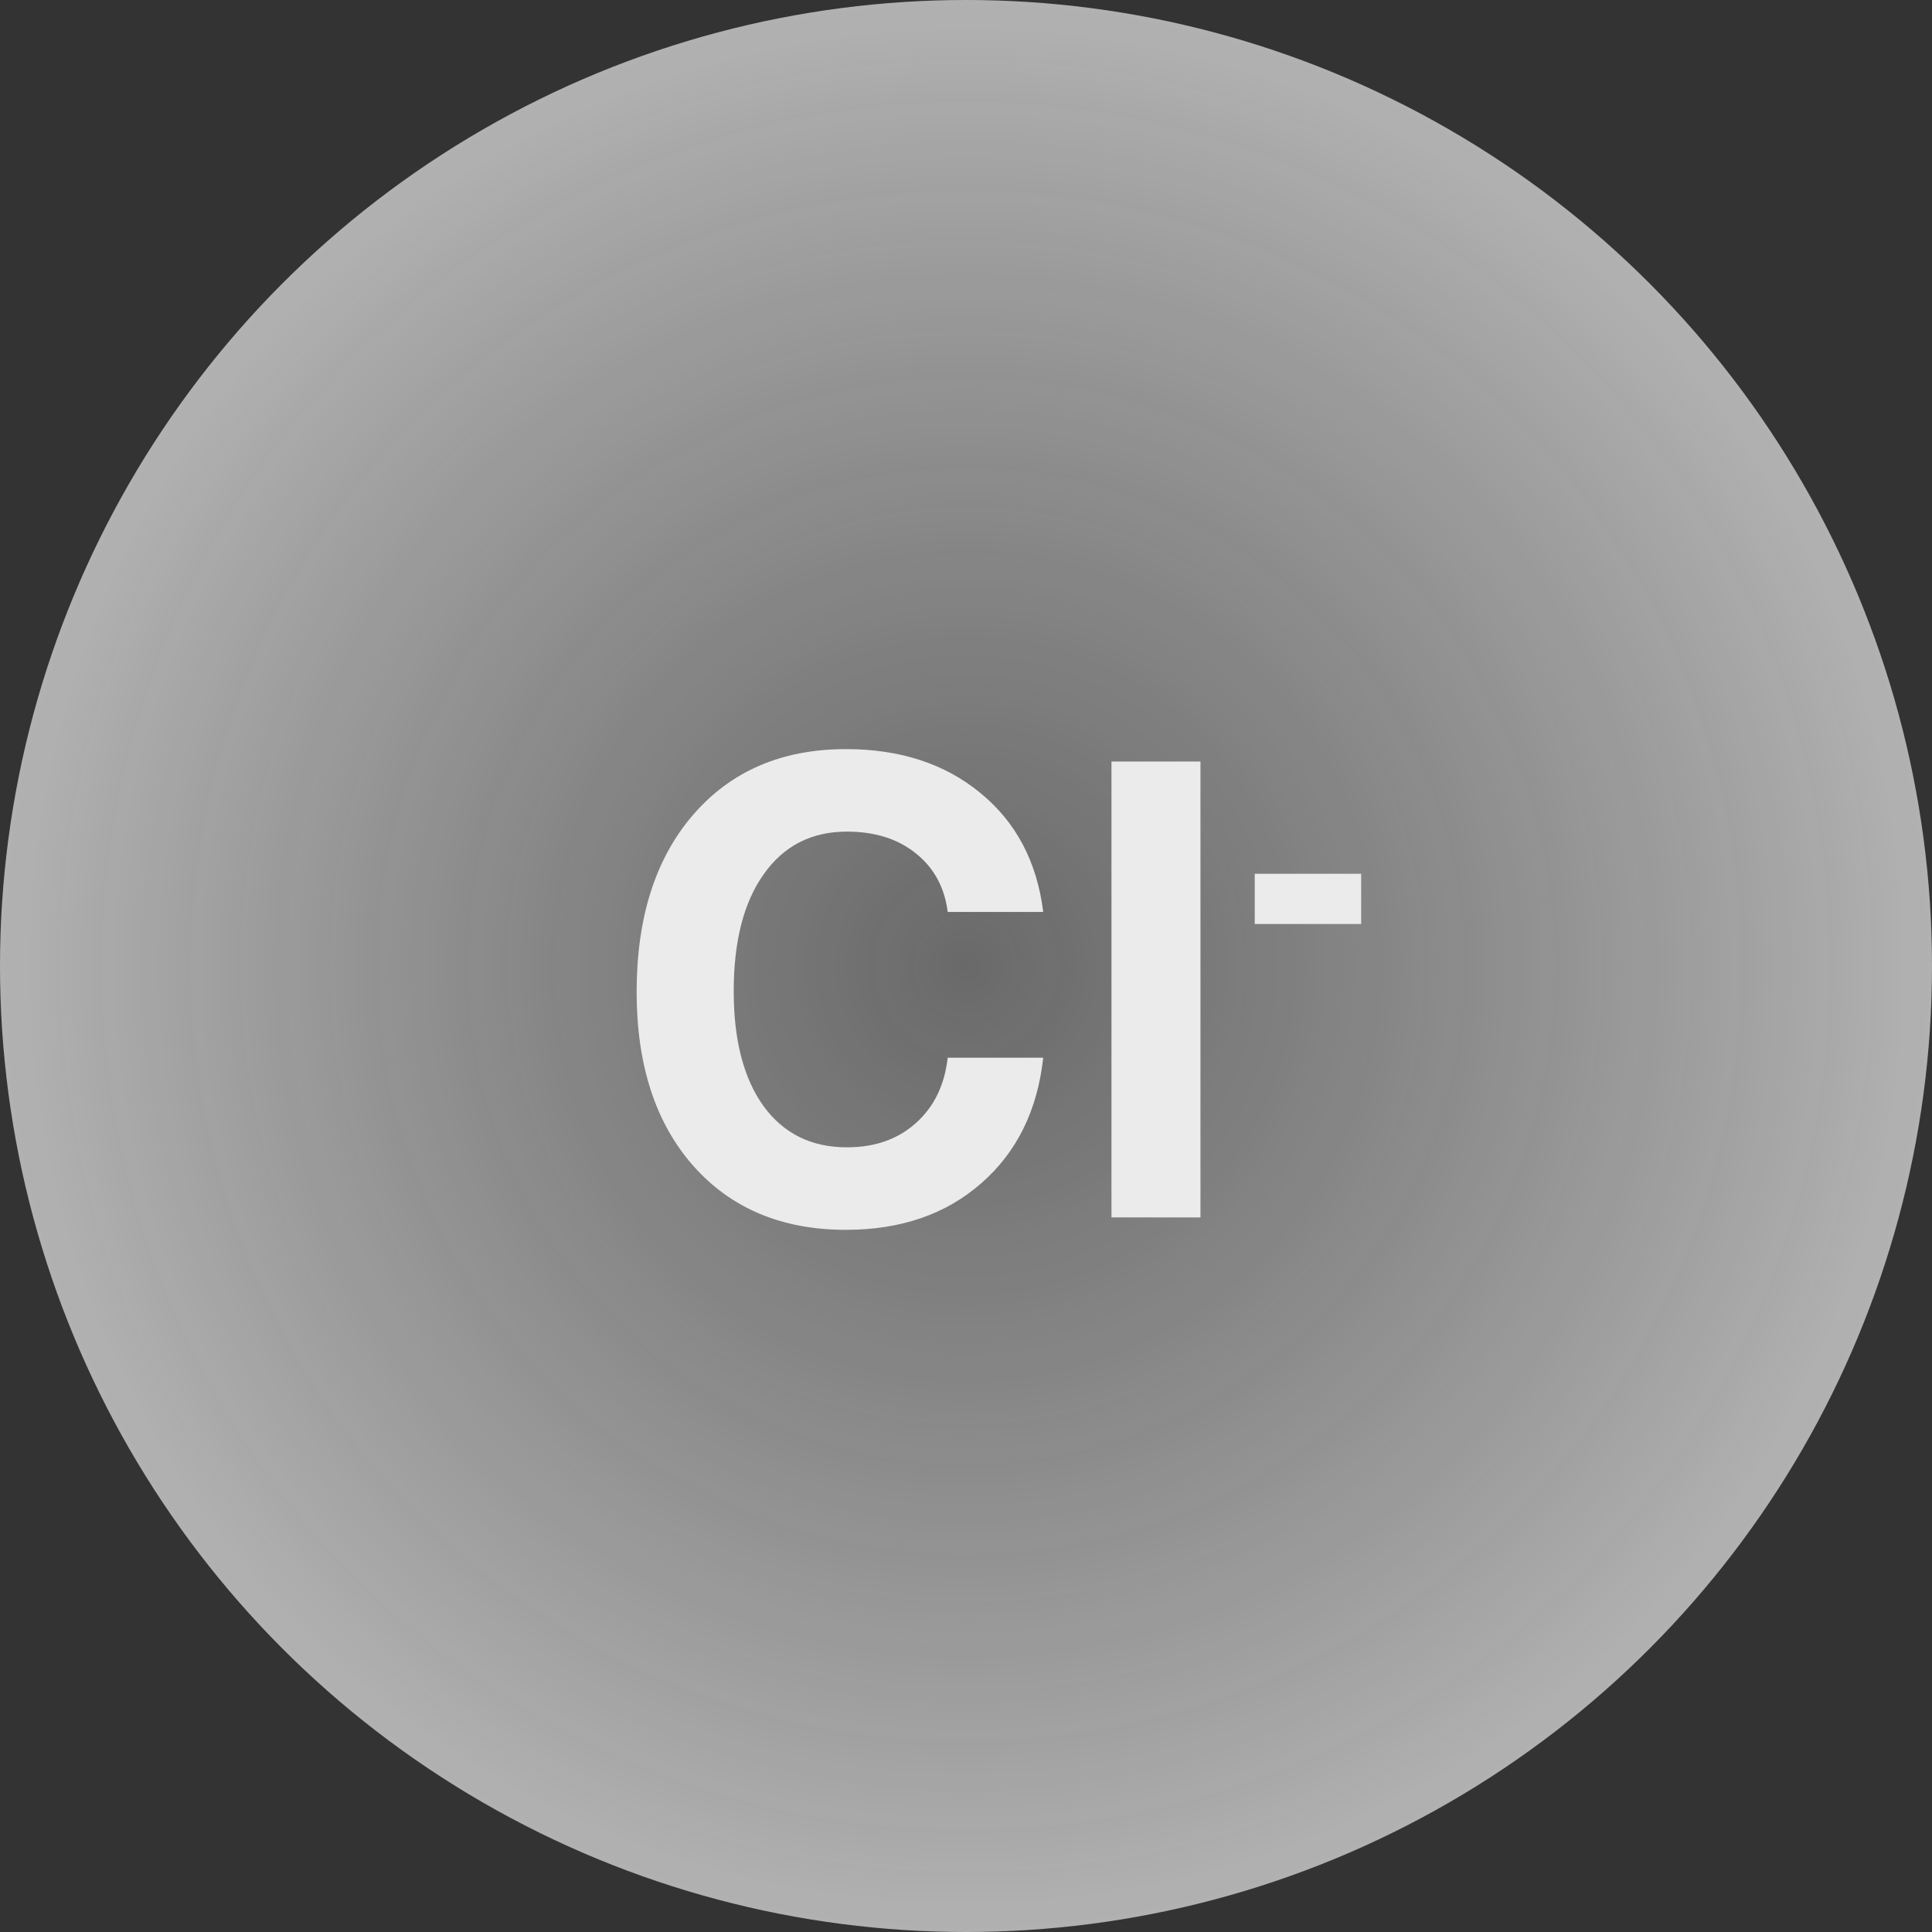
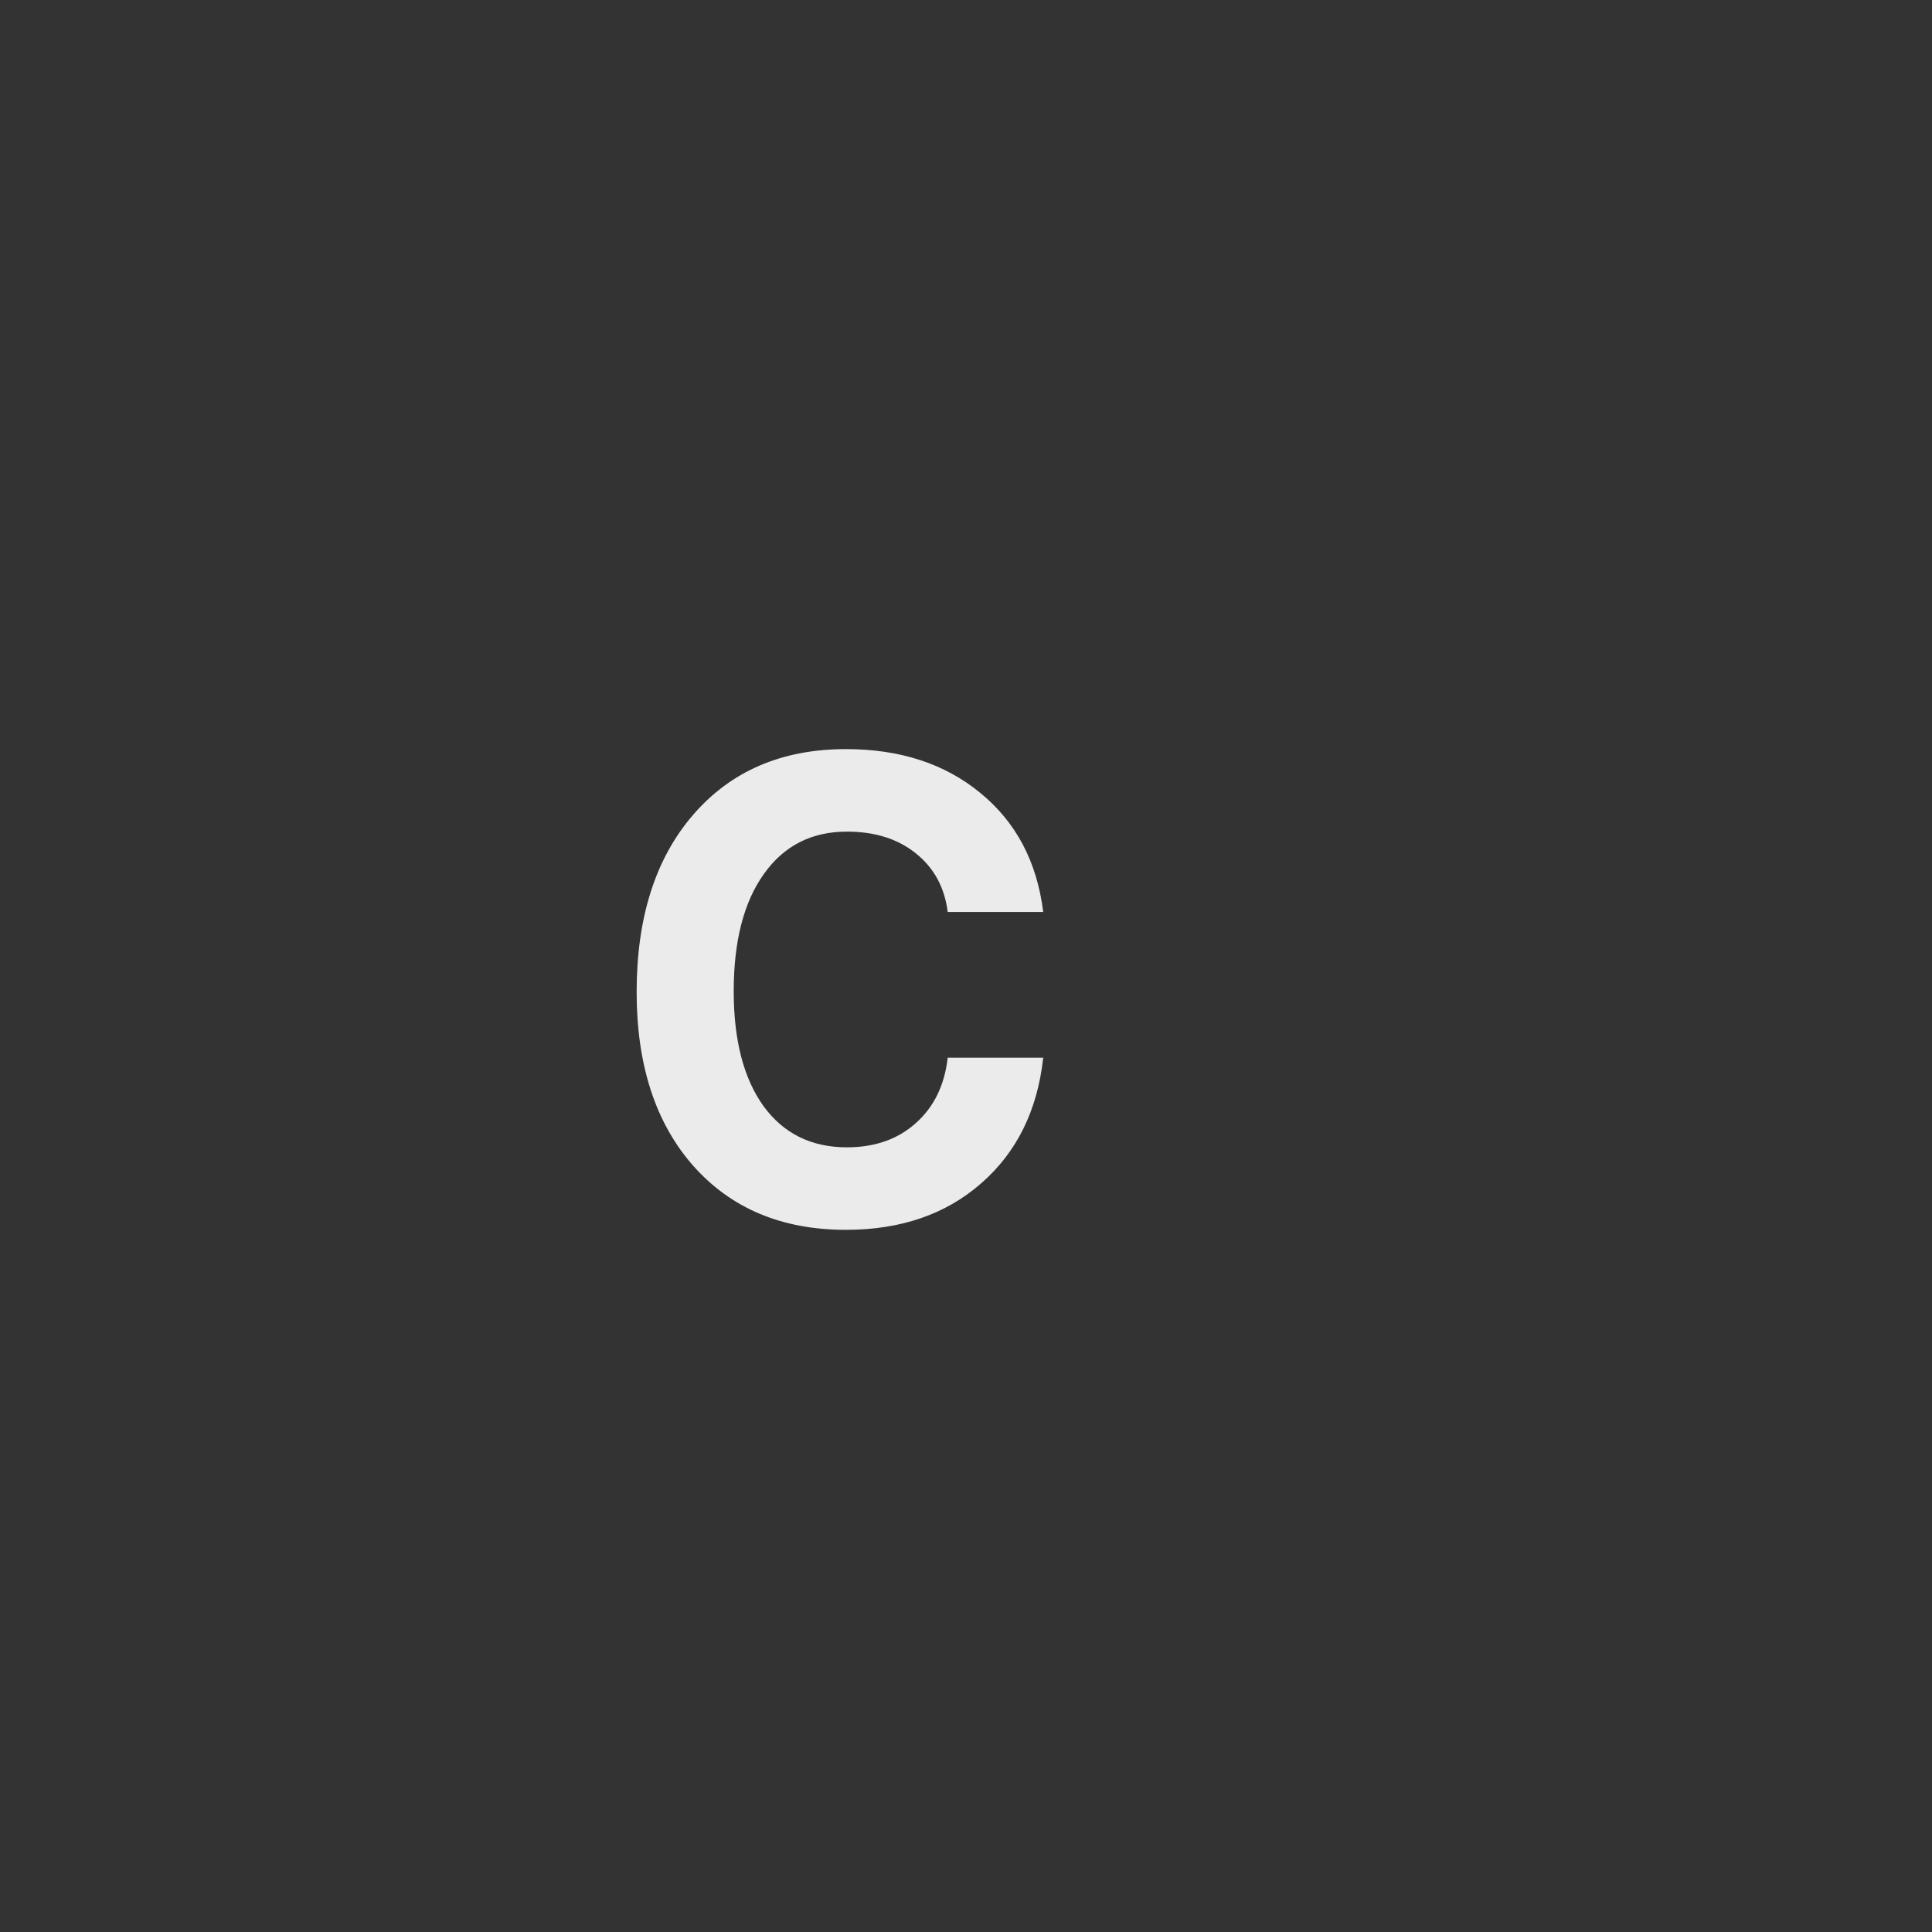
<svg xmlns="http://www.w3.org/2000/svg" width="61" height="61" viewBox="0 0 61 61" fill="none">
  <rect x="0" y="0" width="61" height="61" fill="#333333" stroke="none" />
  <g opacity="0.9">
-     <circle cx="30.5" cy="30.5" r="30.5" fill="url(#paint0_radial_336_128)" />
    <path d="M32.938 33.395C32.756 35.06 32.103 36.382 30.98 37.361C29.864 38.34 28.44 38.83 26.71 38.83C24.687 38.83 23.078 38.154 21.883 36.803C20.695 35.452 20.101 33.624 20.101 31.319C20.101 28.969 20.695 27.105 21.883 25.728C23.078 24.344 24.687 23.652 26.71 23.652C28.421 23.652 29.837 24.115 30.96 25.042C32.083 25.963 32.742 27.213 32.938 28.793H29.922C29.824 28.016 29.488 27.399 28.914 26.942C28.346 26.485 27.621 26.257 26.74 26.257C25.623 26.257 24.749 26.704 24.116 27.598C23.482 28.486 23.166 29.72 23.166 31.3C23.166 32.84 23.479 34.048 24.106 34.923C24.739 35.791 25.617 36.225 26.74 36.225C27.621 36.225 28.346 35.971 28.914 35.462C29.488 34.952 29.824 34.264 29.922 33.395H32.938Z" fill="white" />
-     <path d="M35.093 38.438V24.044H36.493H37.903V38.438H36.503H35.093Z" fill="white" />
-     <path d="M39.617 27.588H42.977V29.174H39.617V27.588Z" fill="white" />
  </g>
  <defs>
    <radialGradient id="paint0_radial_336_128" cx="0" cy="0" r="1" gradientUnits="userSpaceOnUse" gradientTransform="translate(30.5 30.5) rotate(90) scale(30.5)">
      <stop stop-color="#A6A6A6" stop-opacity="0.53" />
      <stop offset="1" stop-color="#C0C0C0" />
    </radialGradient>
  </defs>
</svg>